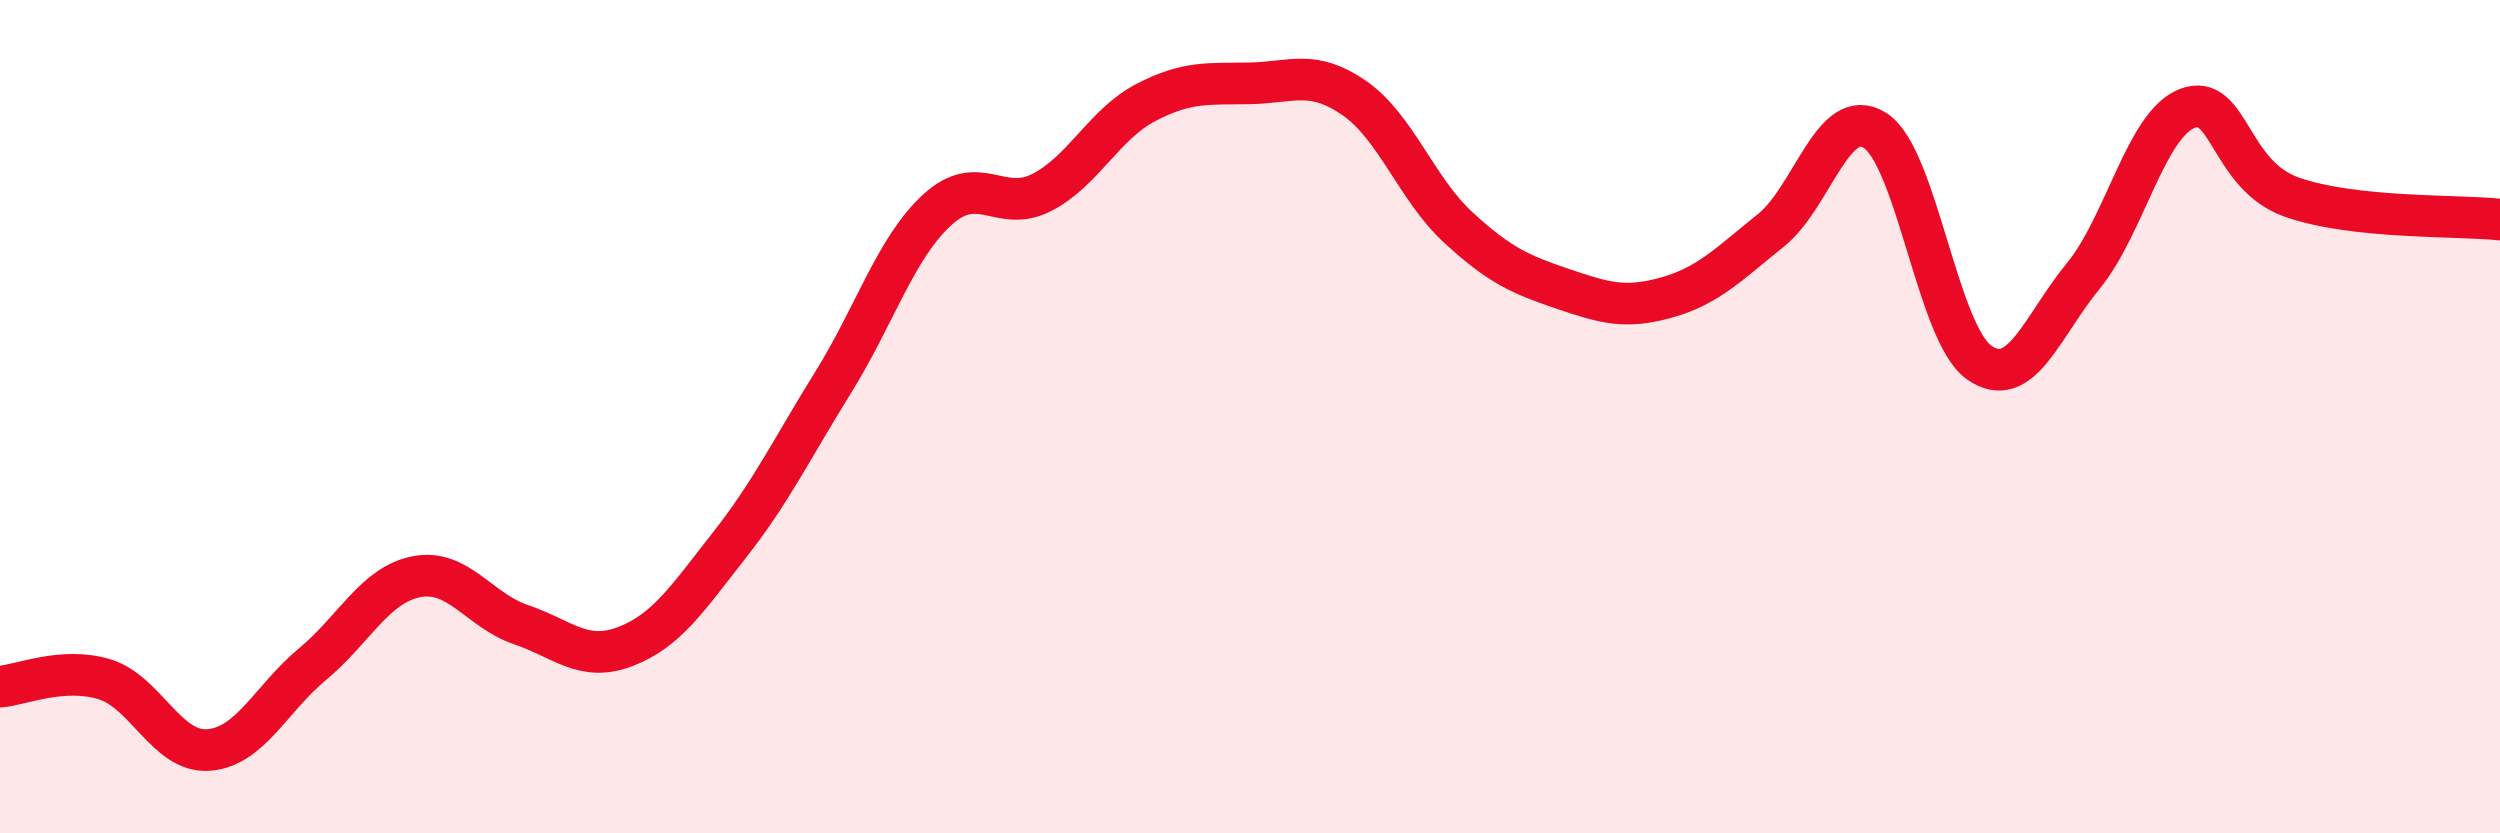
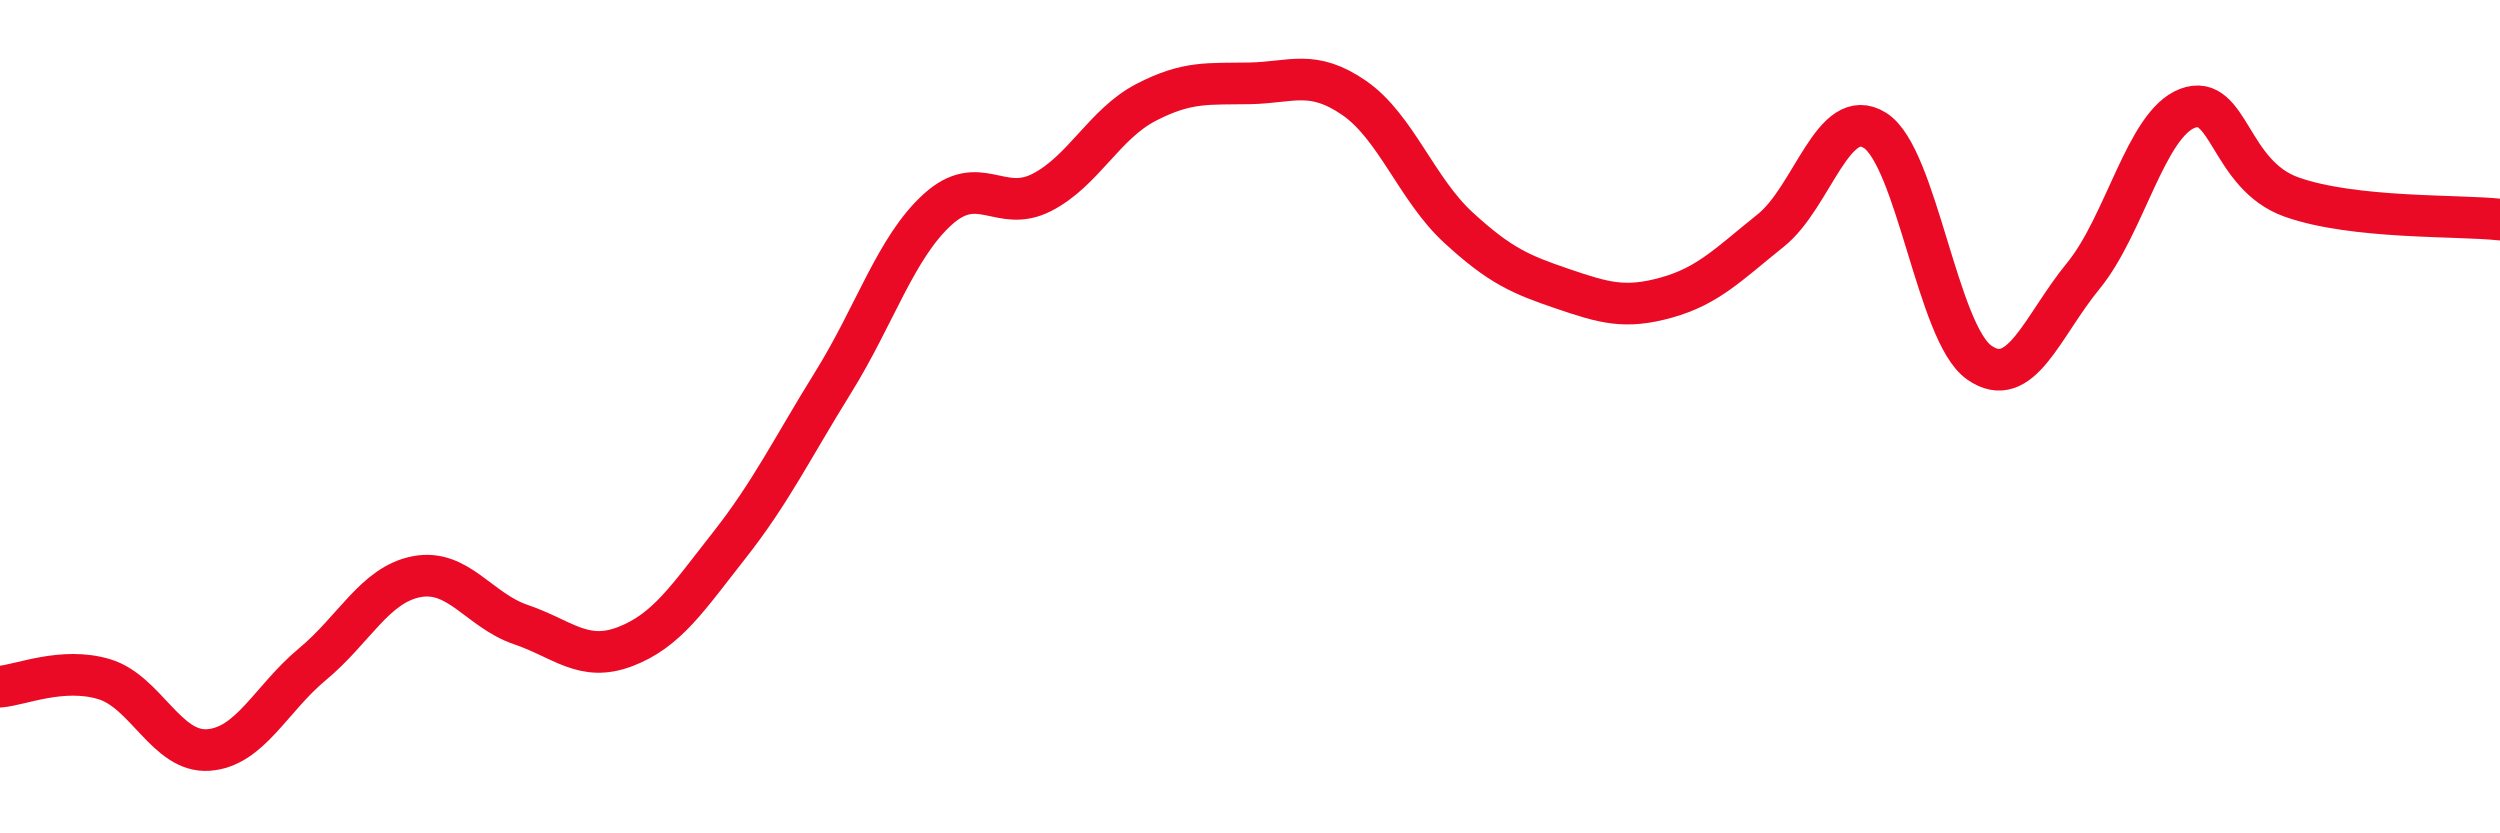
<svg xmlns="http://www.w3.org/2000/svg" width="60" height="20" viewBox="0 0 60 20">
-   <path d="M 0,16.48 C 0.5,16.44 1.5,16 2.5,16.3 C 3.5,16.6 4,18.07 5,18 C 6,17.93 6.5,16.77 7.5,15.94 C 8.5,15.11 9,14.03 10,13.84 C 11,13.65 11.5,14.65 12.5,14.99 C 13.5,15.33 14,15.9 15,15.52 C 16,15.14 16.5,14.36 17.5,13.09 C 18.5,11.82 19,10.78 20,9.17 C 21,7.56 21.5,5.94 22.5,5.03 C 23.5,4.12 24,5.13 25,4.62 C 26,4.11 26.5,2.98 27.5,2.46 C 28.5,1.94 29,2.02 30,2 C 31,1.98 31.5,1.66 32.5,2.35 C 33.5,3.04 34,4.54 35,5.46 C 36,6.38 36.5,6.59 37.5,6.93 C 38.5,7.27 39,7.42 40,7.14 C 41,6.86 41.5,6.33 42.5,5.53 C 43.5,4.73 44,2.5 45,3.13 C 46,3.76 46.5,8 47.5,8.7 C 48.5,9.4 49,7.84 50,6.62 C 51,5.4 51.5,2.98 52.5,2.6 C 53.5,2.22 53.5,4.2 55,4.73 C 56.5,5.26 59,5.16 60,5.27L60 20L0 20Z" fill="#EB0A25" opacity="0.1" stroke-linecap="round" stroke-linejoin="round" />
  <path d="M 0,16.48 C 0.5,16.44 1.5,16 2.5,16.3 C 3.5,16.6 4,18.07 5,18 C 6,17.93 6.5,16.77 7.5,15.94 C 8.5,15.11 9,14.03 10,13.84 C 11,13.65 11.5,14.65 12.5,14.99 C 13.5,15.33 14,15.9 15,15.52 C 16,15.14 16.5,14.36 17.5,13.09 C 18.5,11.82 19,10.78 20,9.17 C 21,7.56 21.5,5.94 22.5,5.03 C 23.5,4.12 24,5.13 25,4.62 C 26,4.11 26.5,2.98 27.5,2.46 C 28.5,1.94 29,2.02 30,2 C 31,1.98 31.5,1.66 32.5,2.35 C 33.5,3.04 34,4.54 35,5.46 C 36,6.38 36.5,6.59 37.5,6.93 C 38.5,7.27 39,7.42 40,7.14 C 41,6.86 41.5,6.33 42.5,5.53 C 43.5,4.73 44,2.5 45,3.13 C 46,3.76 46.5,8 47.5,8.7 C 48.5,9.4 49,7.84 50,6.62 C 51,5.4 51.5,2.98 52.5,2.6 C 53.5,2.22 53.5,4.2 55,4.73 C 56.5,5.26 59,5.16 60,5.27" stroke="#EB0A25" stroke-width="1" fill="none" stroke-linecap="round" stroke-linejoin="round" />
</svg>